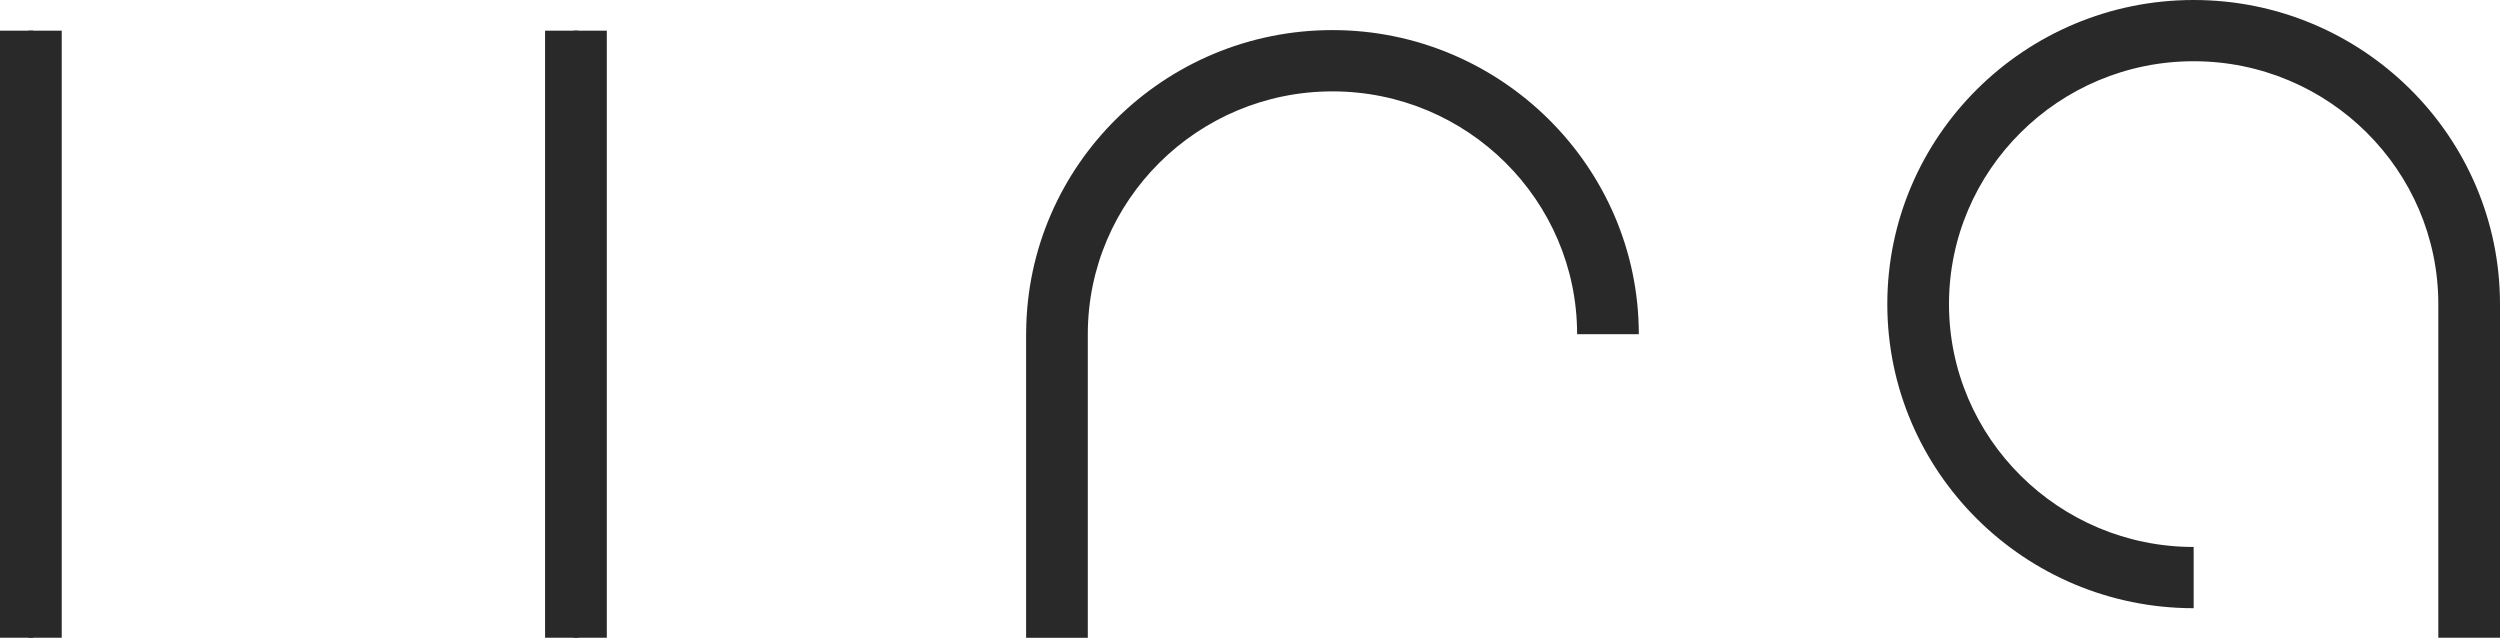
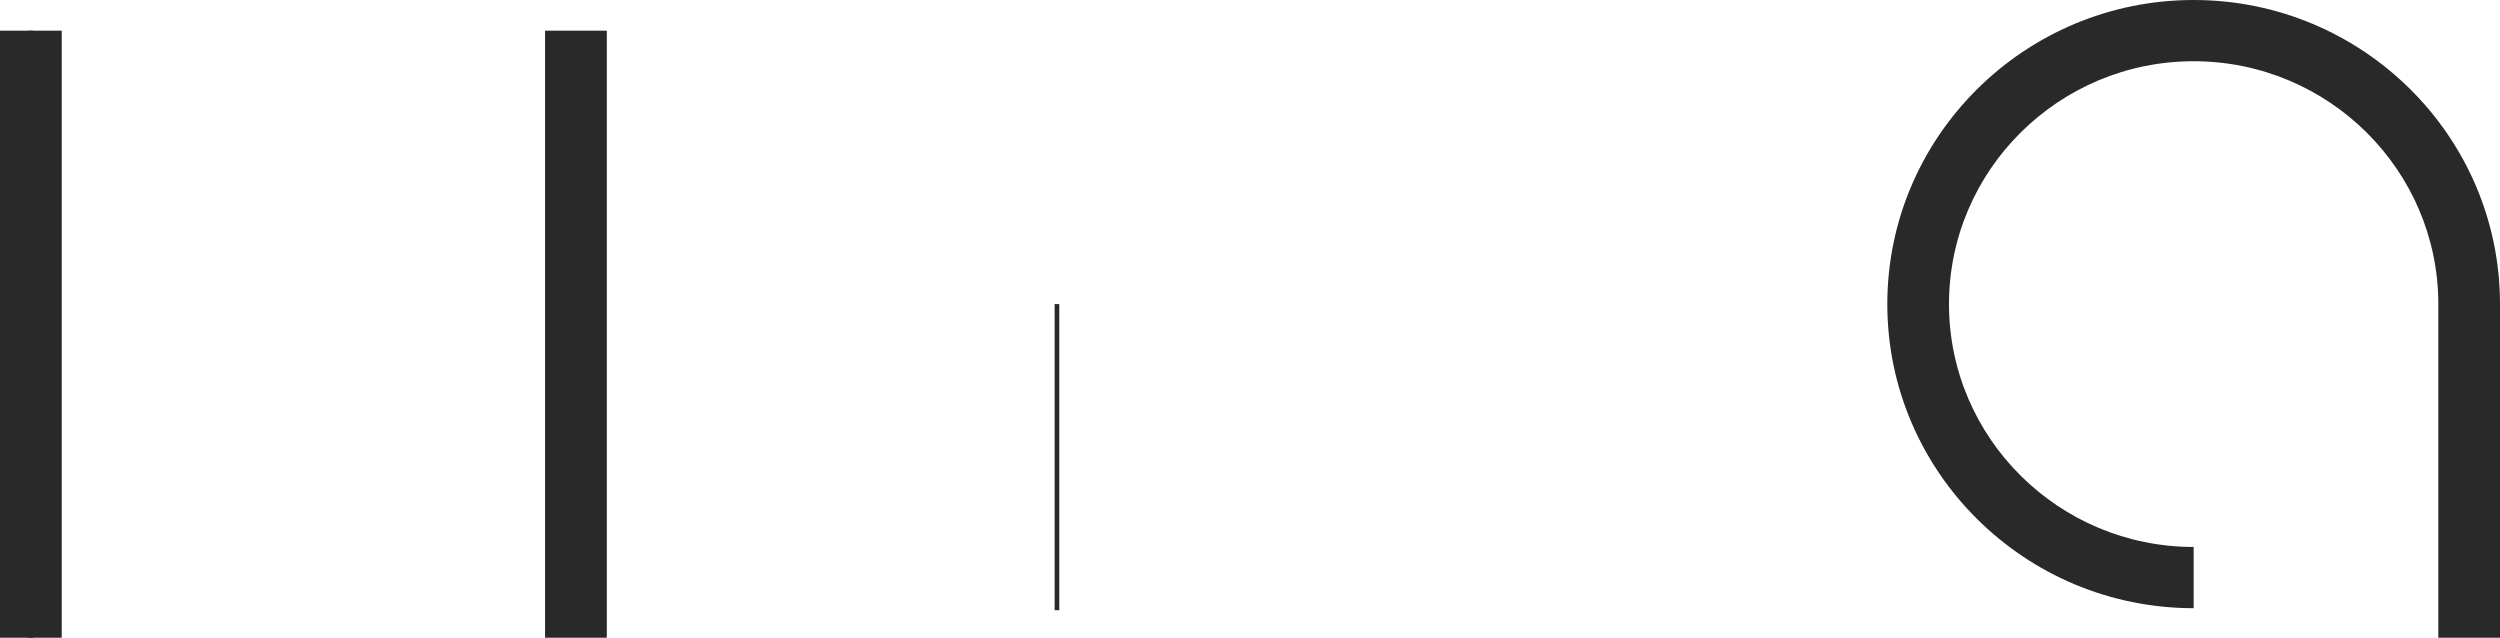
<svg xmlns="http://www.w3.org/2000/svg" width="196" height="50" viewBox="0 0 196 50" fill="none">
  <g clip-path="url(#clip0_287_1130)">
    <path d="M2.602 2.402H2.235V50.002H2.602V2.402Z" fill="#292929" />
    <path d="M4.84 2.402H0V50.002H4.84V2.402Z" fill="#292929" />
-     <path d="M45.335 2.402H44.969V50.002H45.335V2.402Z" fill="#292929" />
    <path d="M47.574 2.402H42.733V50.002H47.574V2.402Z" fill="#292929" />
    <path d="M83.049 23.84H82.683V47.838H83.049V23.84Z" fill="#292929" />
-     <path d="M80.451 26.004C80.447 26.069 80.447 26.135 80.447 26.2V26.004H80.451Z" fill="#292929" />
-     <path d="M128.483 26.201H123.646C123.646 15.704 115.043 7.164 104.465 7.164C93.887 7.164 85.284 15.704 85.284 26.201V50.002H80.447V26.201C80.447 26.136 80.447 26.07 80.451 26.005C80.553 12.951 91.285 2.359 104.465 2.359C117.645 2.359 128.483 13.056 128.483 26.201Z" fill="#292929" />
    <path d="M196 23.842V50H191.164V23.842C191.164 13.345 182.557 4.801 171.983 4.801C161.408 4.801 152.801 13.345 152.801 23.842C152.801 34.338 161.408 42.882 171.983 42.882V47.683C158.737 47.683 147.965 36.99 147.965 23.842C147.965 10.693 158.737 0 171.983 0C185.228 0 196 10.693 196 23.842Z" fill="#292929" />
  </g>
  <defs>
    <clipPath id="clip0_287_1130">
      <rect width="196" height="50" fill="white" />
    </clipPath>
  </defs>
</svg>